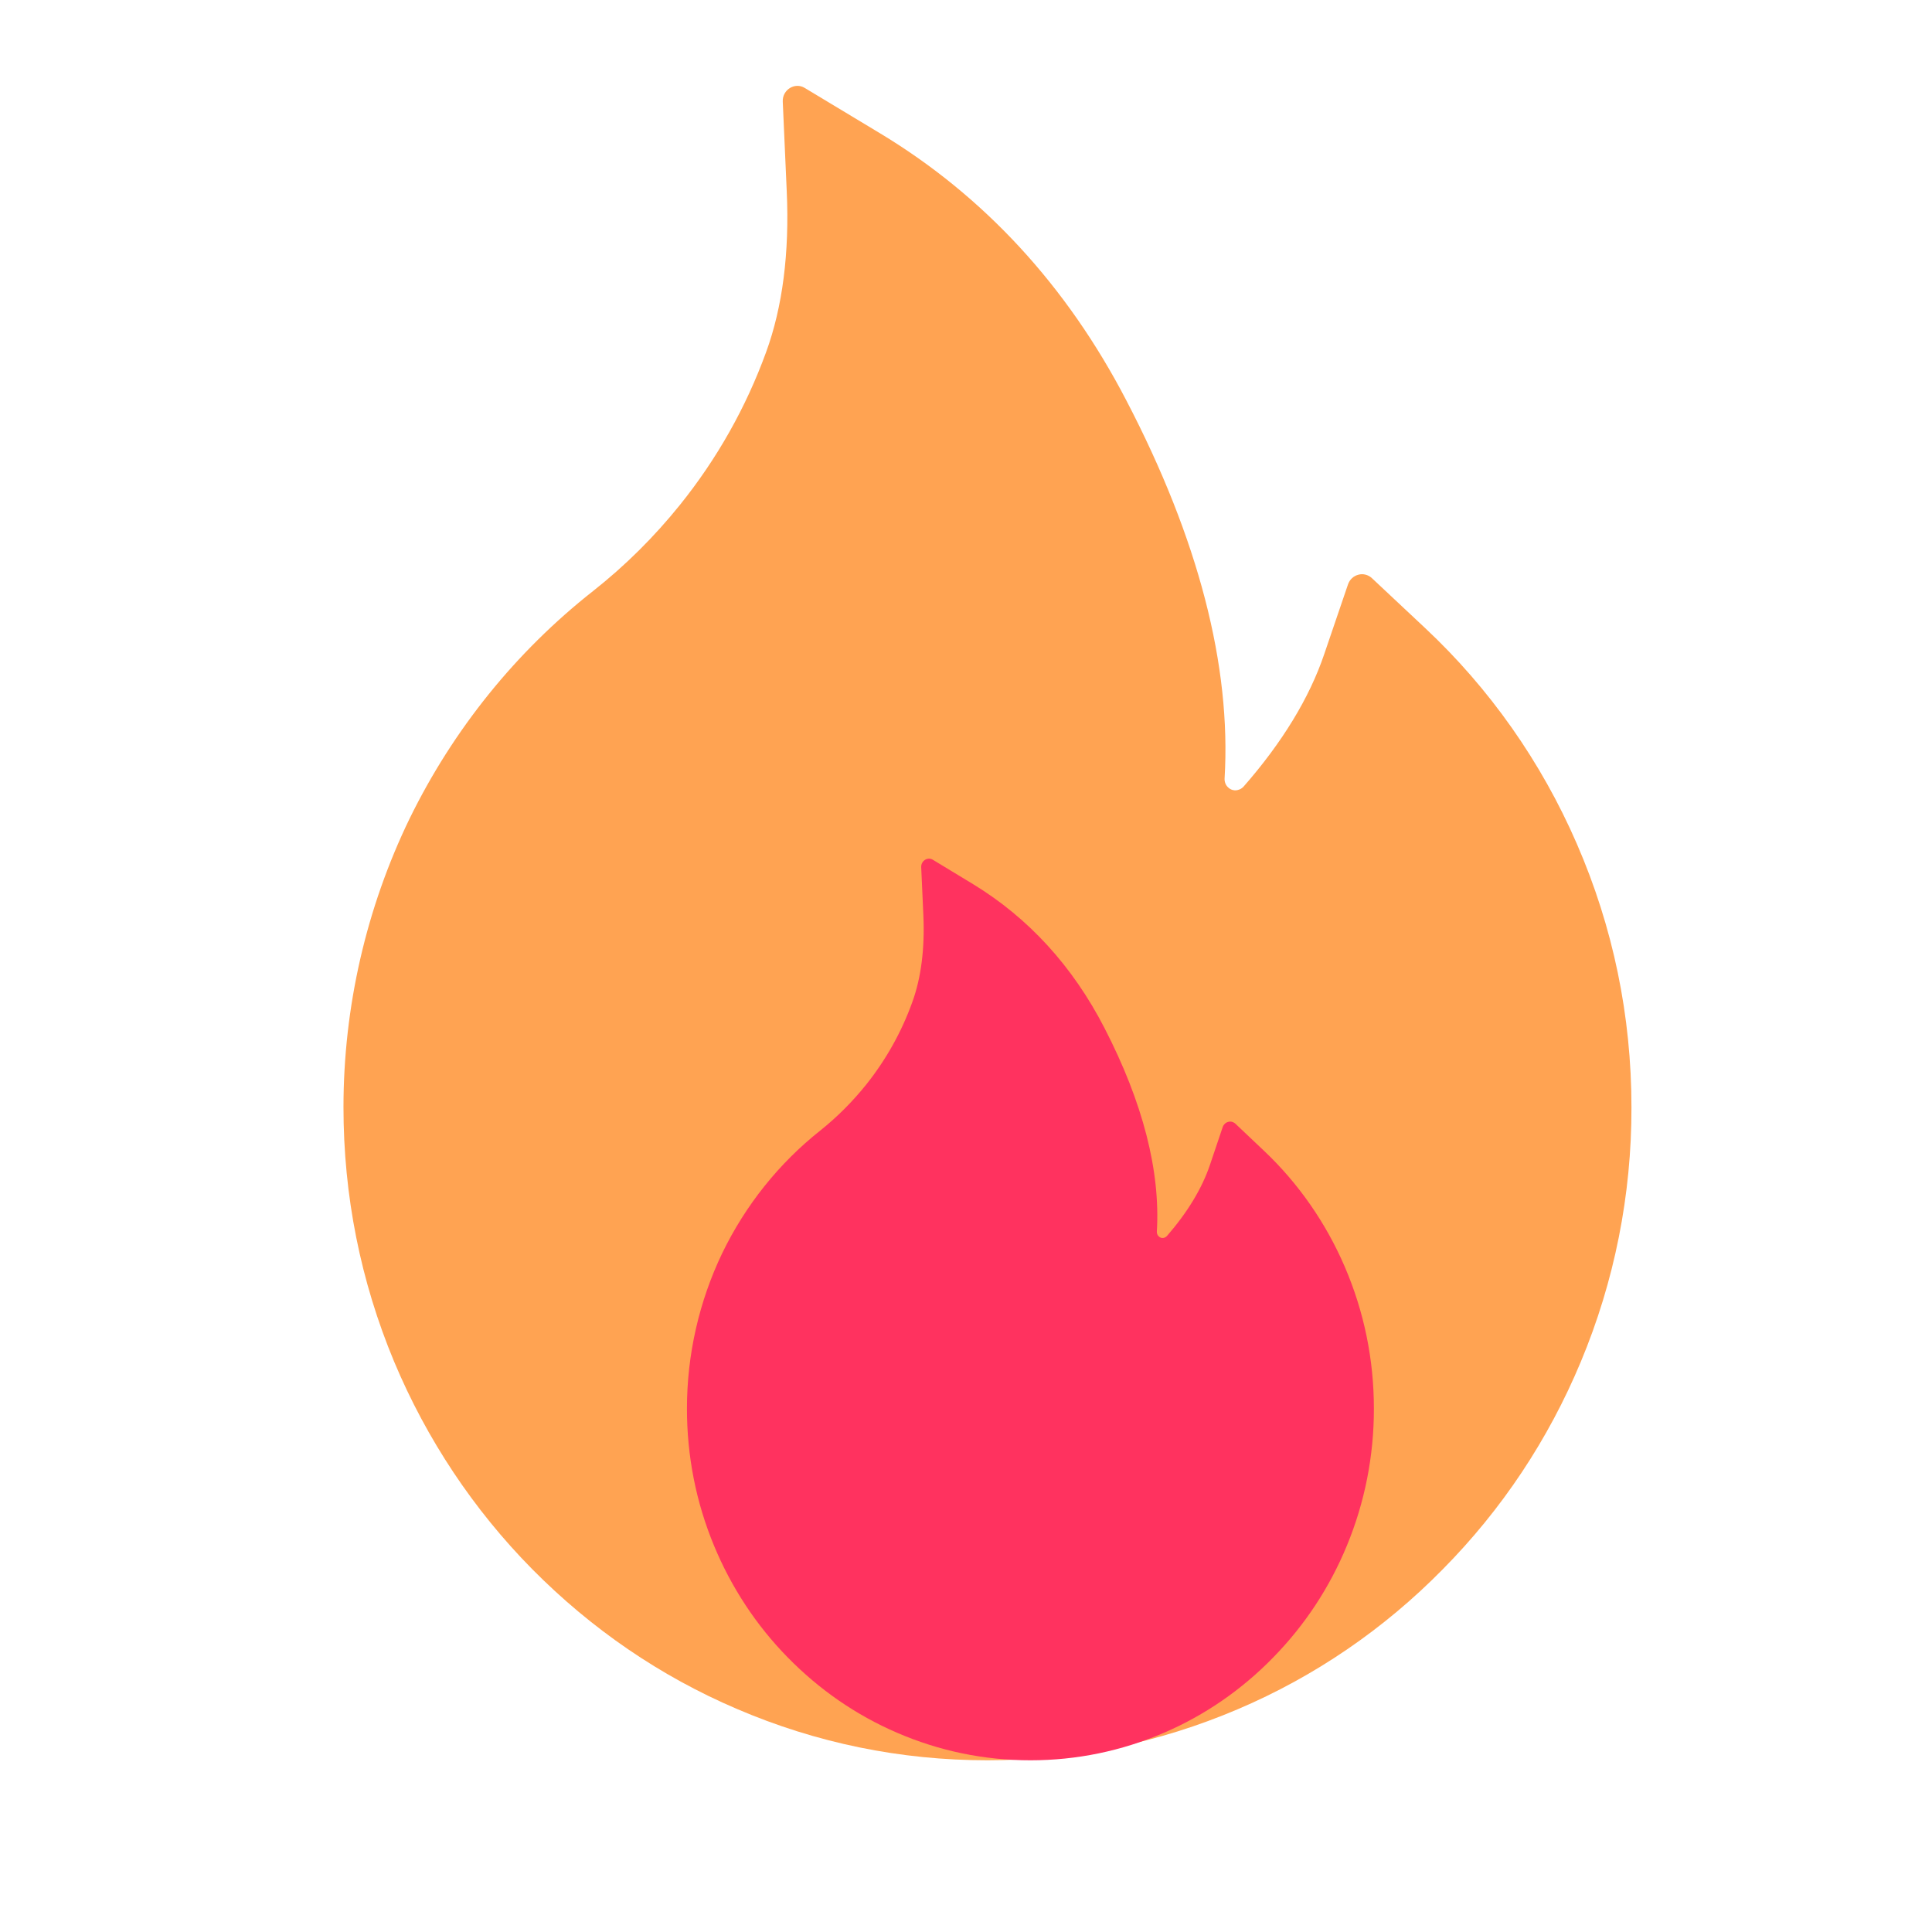
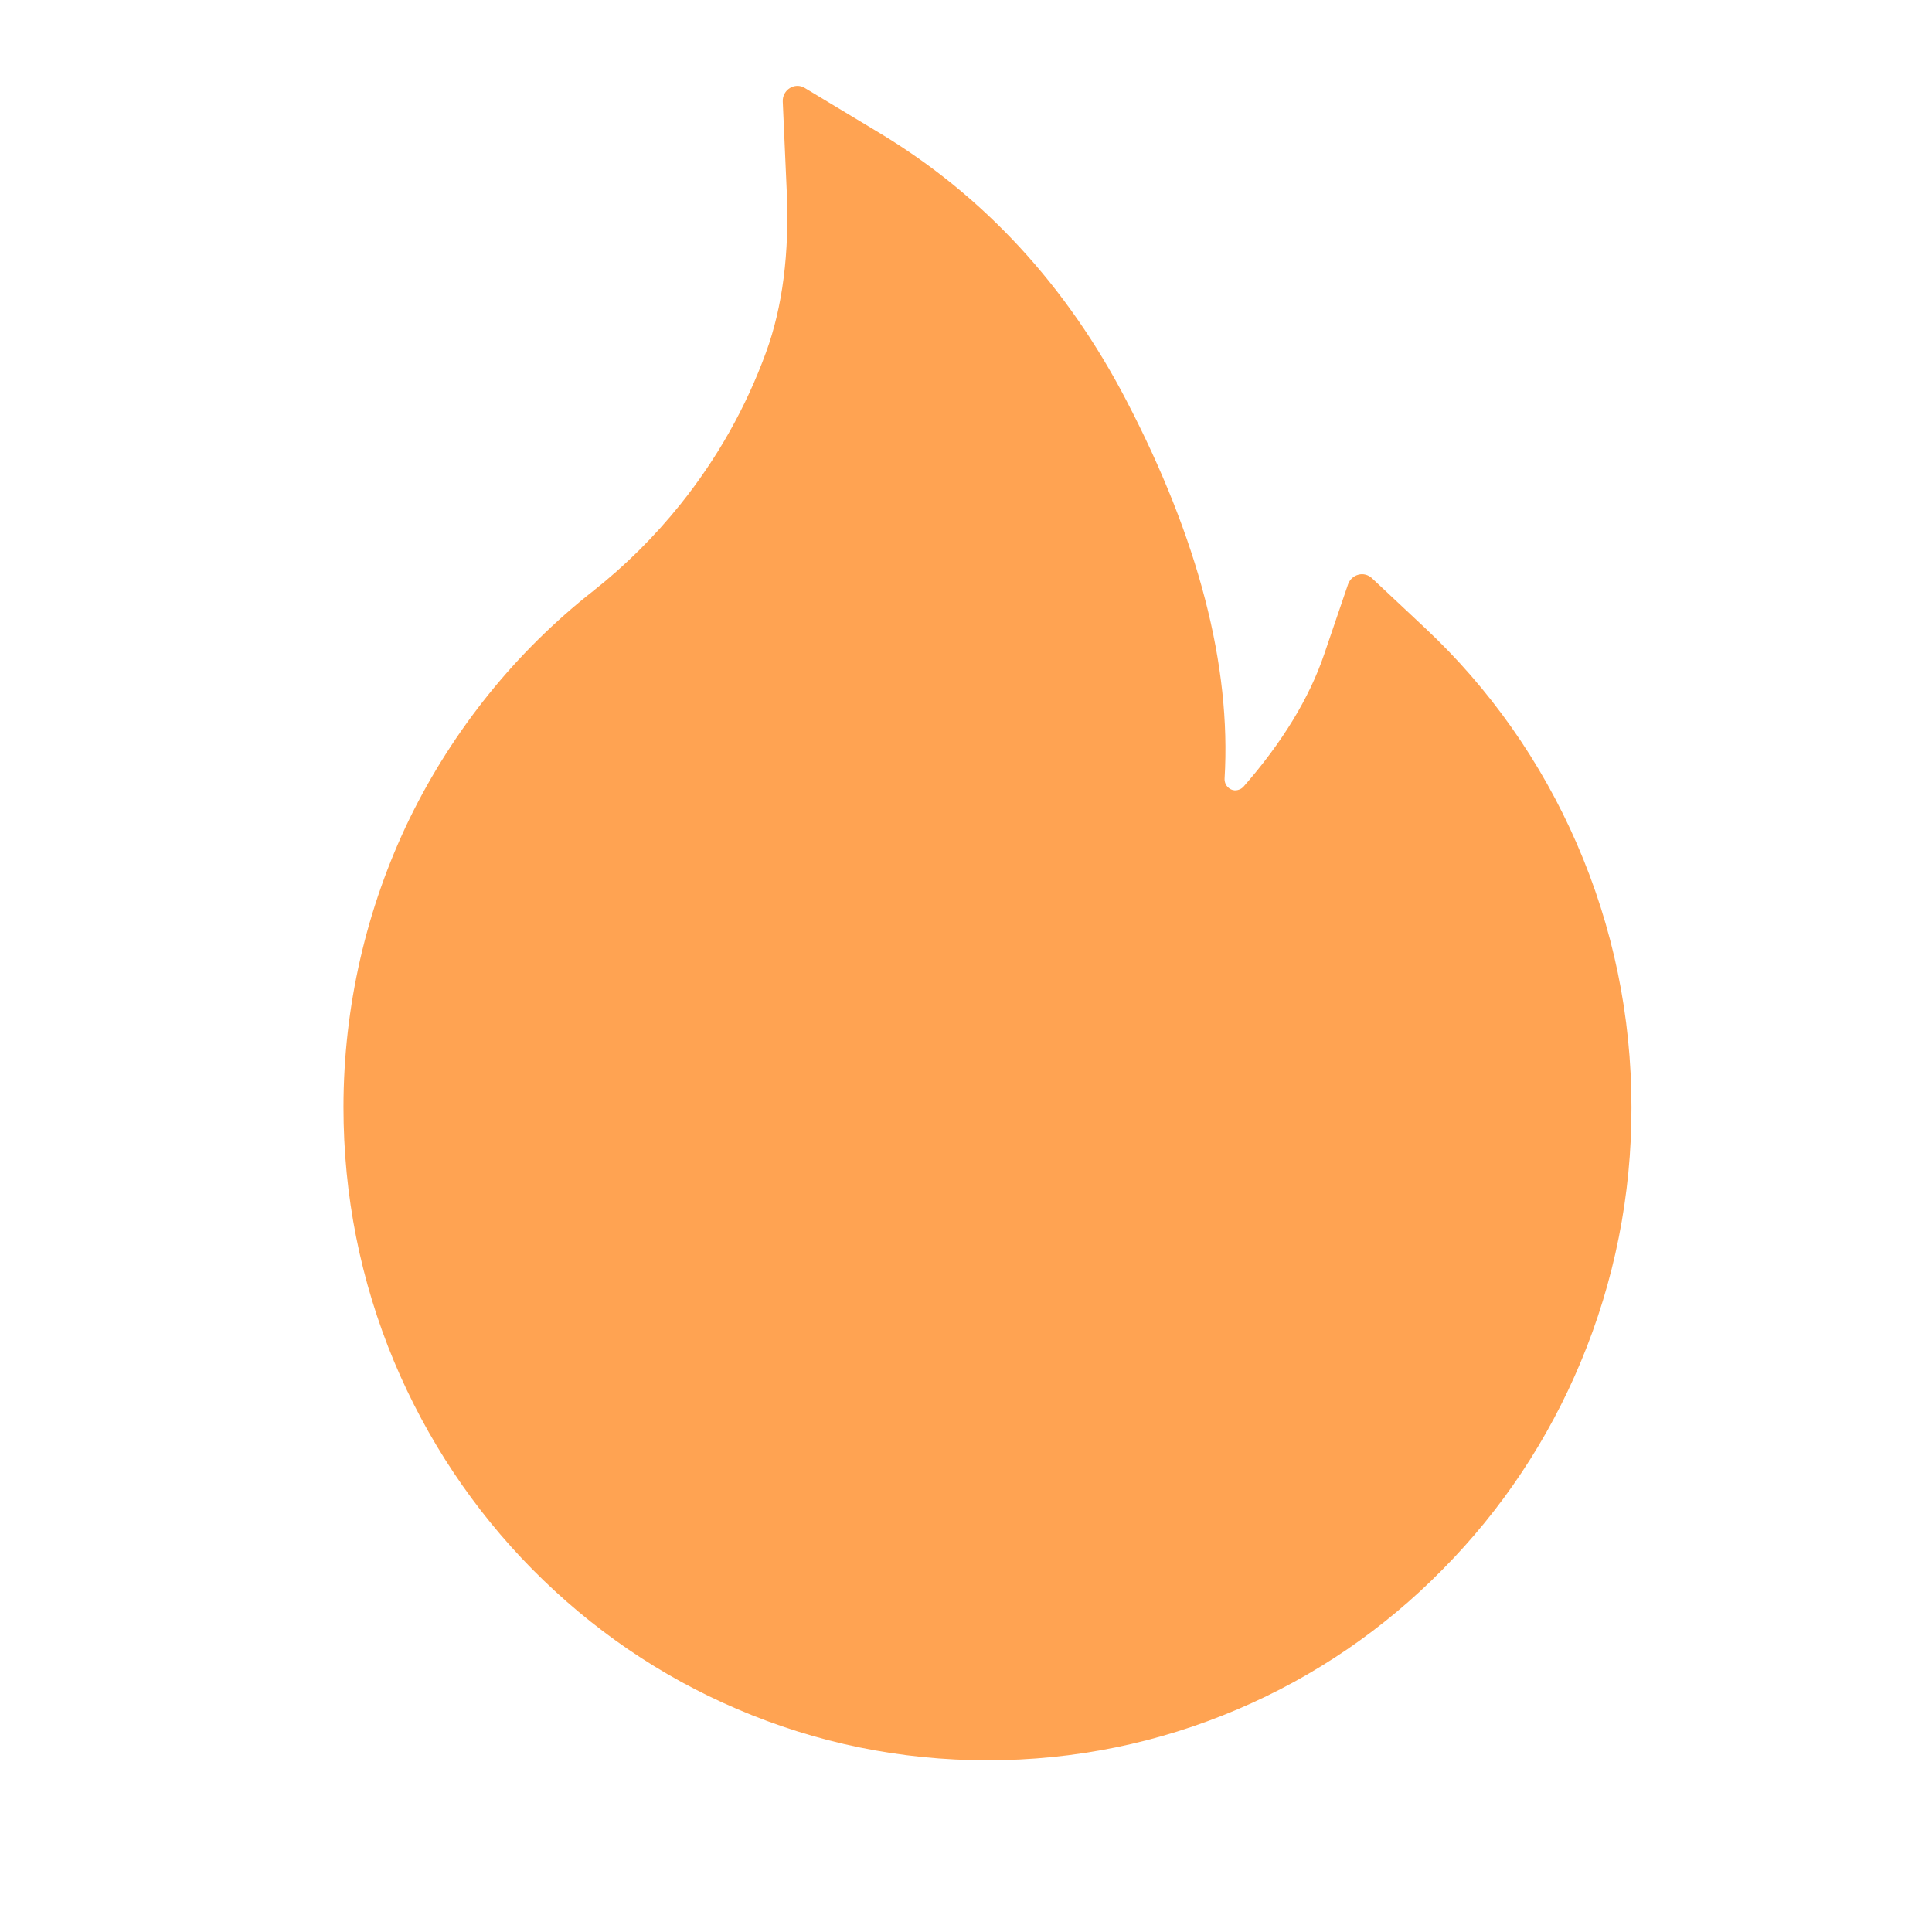
<svg xmlns="http://www.w3.org/2000/svg" width="32" height="32" viewBox="0 0 32 32" fill="none">
  <path d="M26.116 13.973C25.528 12.619 24.673 11.403 23.604 10.402L22.722 9.575C22.692 9.547 22.656 9.528 22.617 9.518C22.578 9.508 22.538 9.508 22.499 9.519C22.46 9.529 22.424 9.548 22.394 9.576C22.364 9.604 22.342 9.638 22.328 9.677L21.934 10.833C21.689 11.558 21.237 12.299 20.598 13.028C20.556 13.074 20.507 13.086 20.474 13.09C20.441 13.093 20.389 13.086 20.343 13.043C20.301 13.006 20.28 12.95 20.283 12.894C20.395 11.028 19.85 8.924 18.656 6.633C17.668 4.73 16.295 3.245 14.58 2.21L13.328 1.456C13.165 1.357 12.956 1.487 12.965 1.683L13.031 3.17C13.077 4.187 12.962 5.086 12.689 5.833C12.356 6.748 11.877 7.597 11.265 8.359C10.839 8.889 10.356 9.369 9.825 9.788C8.547 10.793 7.508 12.081 6.786 13.555C6.065 15.041 5.69 16.678 5.689 18.337C5.689 19.801 5.971 21.217 6.528 22.553C7.067 23.839 7.844 25.007 8.816 25.991C9.798 26.983 10.937 27.764 12.207 28.306C13.522 28.87 14.916 29.156 16.356 29.156C17.795 29.156 19.189 28.87 20.504 28.309C21.771 27.77 22.922 26.984 23.895 25.994C24.877 25.002 25.646 23.843 26.183 22.556C26.74 21.224 27.025 19.79 27.022 18.341C27.022 16.828 26.719 15.359 26.116 13.973Z" fill="#FFA352" />
-   <path d="M22.273 20.98C21.959 20.251 21.503 19.596 20.933 19.058L20.462 18.612C20.446 18.597 20.427 18.587 20.406 18.581C20.386 18.576 20.364 18.576 20.343 18.582C20.322 18.587 20.303 18.598 20.287 18.613C20.272 18.628 20.259 18.646 20.252 18.667L20.042 19.29C19.911 19.68 19.67 20.079 19.329 20.471C19.307 20.496 19.281 20.503 19.263 20.505C19.245 20.506 19.218 20.503 19.194 20.48C19.171 20.46 19.16 20.43 19.161 20.399C19.221 19.395 18.93 18.261 18.294 17.028C17.767 16.003 17.035 15.204 16.12 14.646L15.452 14.241C15.365 14.187 15.254 14.257 15.258 14.362L15.294 15.164C15.318 15.711 15.257 16.195 15.111 16.597C14.934 17.09 14.678 17.547 14.352 17.958C14.124 18.243 13.867 18.501 13.584 18.727C12.902 19.268 12.348 19.961 11.963 20.755C11.579 21.555 11.378 22.437 11.378 23.33C11.378 24.118 11.528 24.881 11.826 25.6C12.113 26.293 12.527 26.922 13.046 27.451C13.569 27.985 14.177 28.406 14.854 28.698C15.556 29.002 16.299 29.156 17.067 29.156C17.834 29.156 18.578 29.002 19.279 28.7C19.955 28.41 20.569 27.986 21.088 27.453C21.611 26.919 22.022 26.295 22.308 25.602C22.605 24.885 22.757 24.112 22.756 23.332C22.756 22.518 22.594 21.726 22.273 20.98Z" fill="#FF325F" />
</svg>